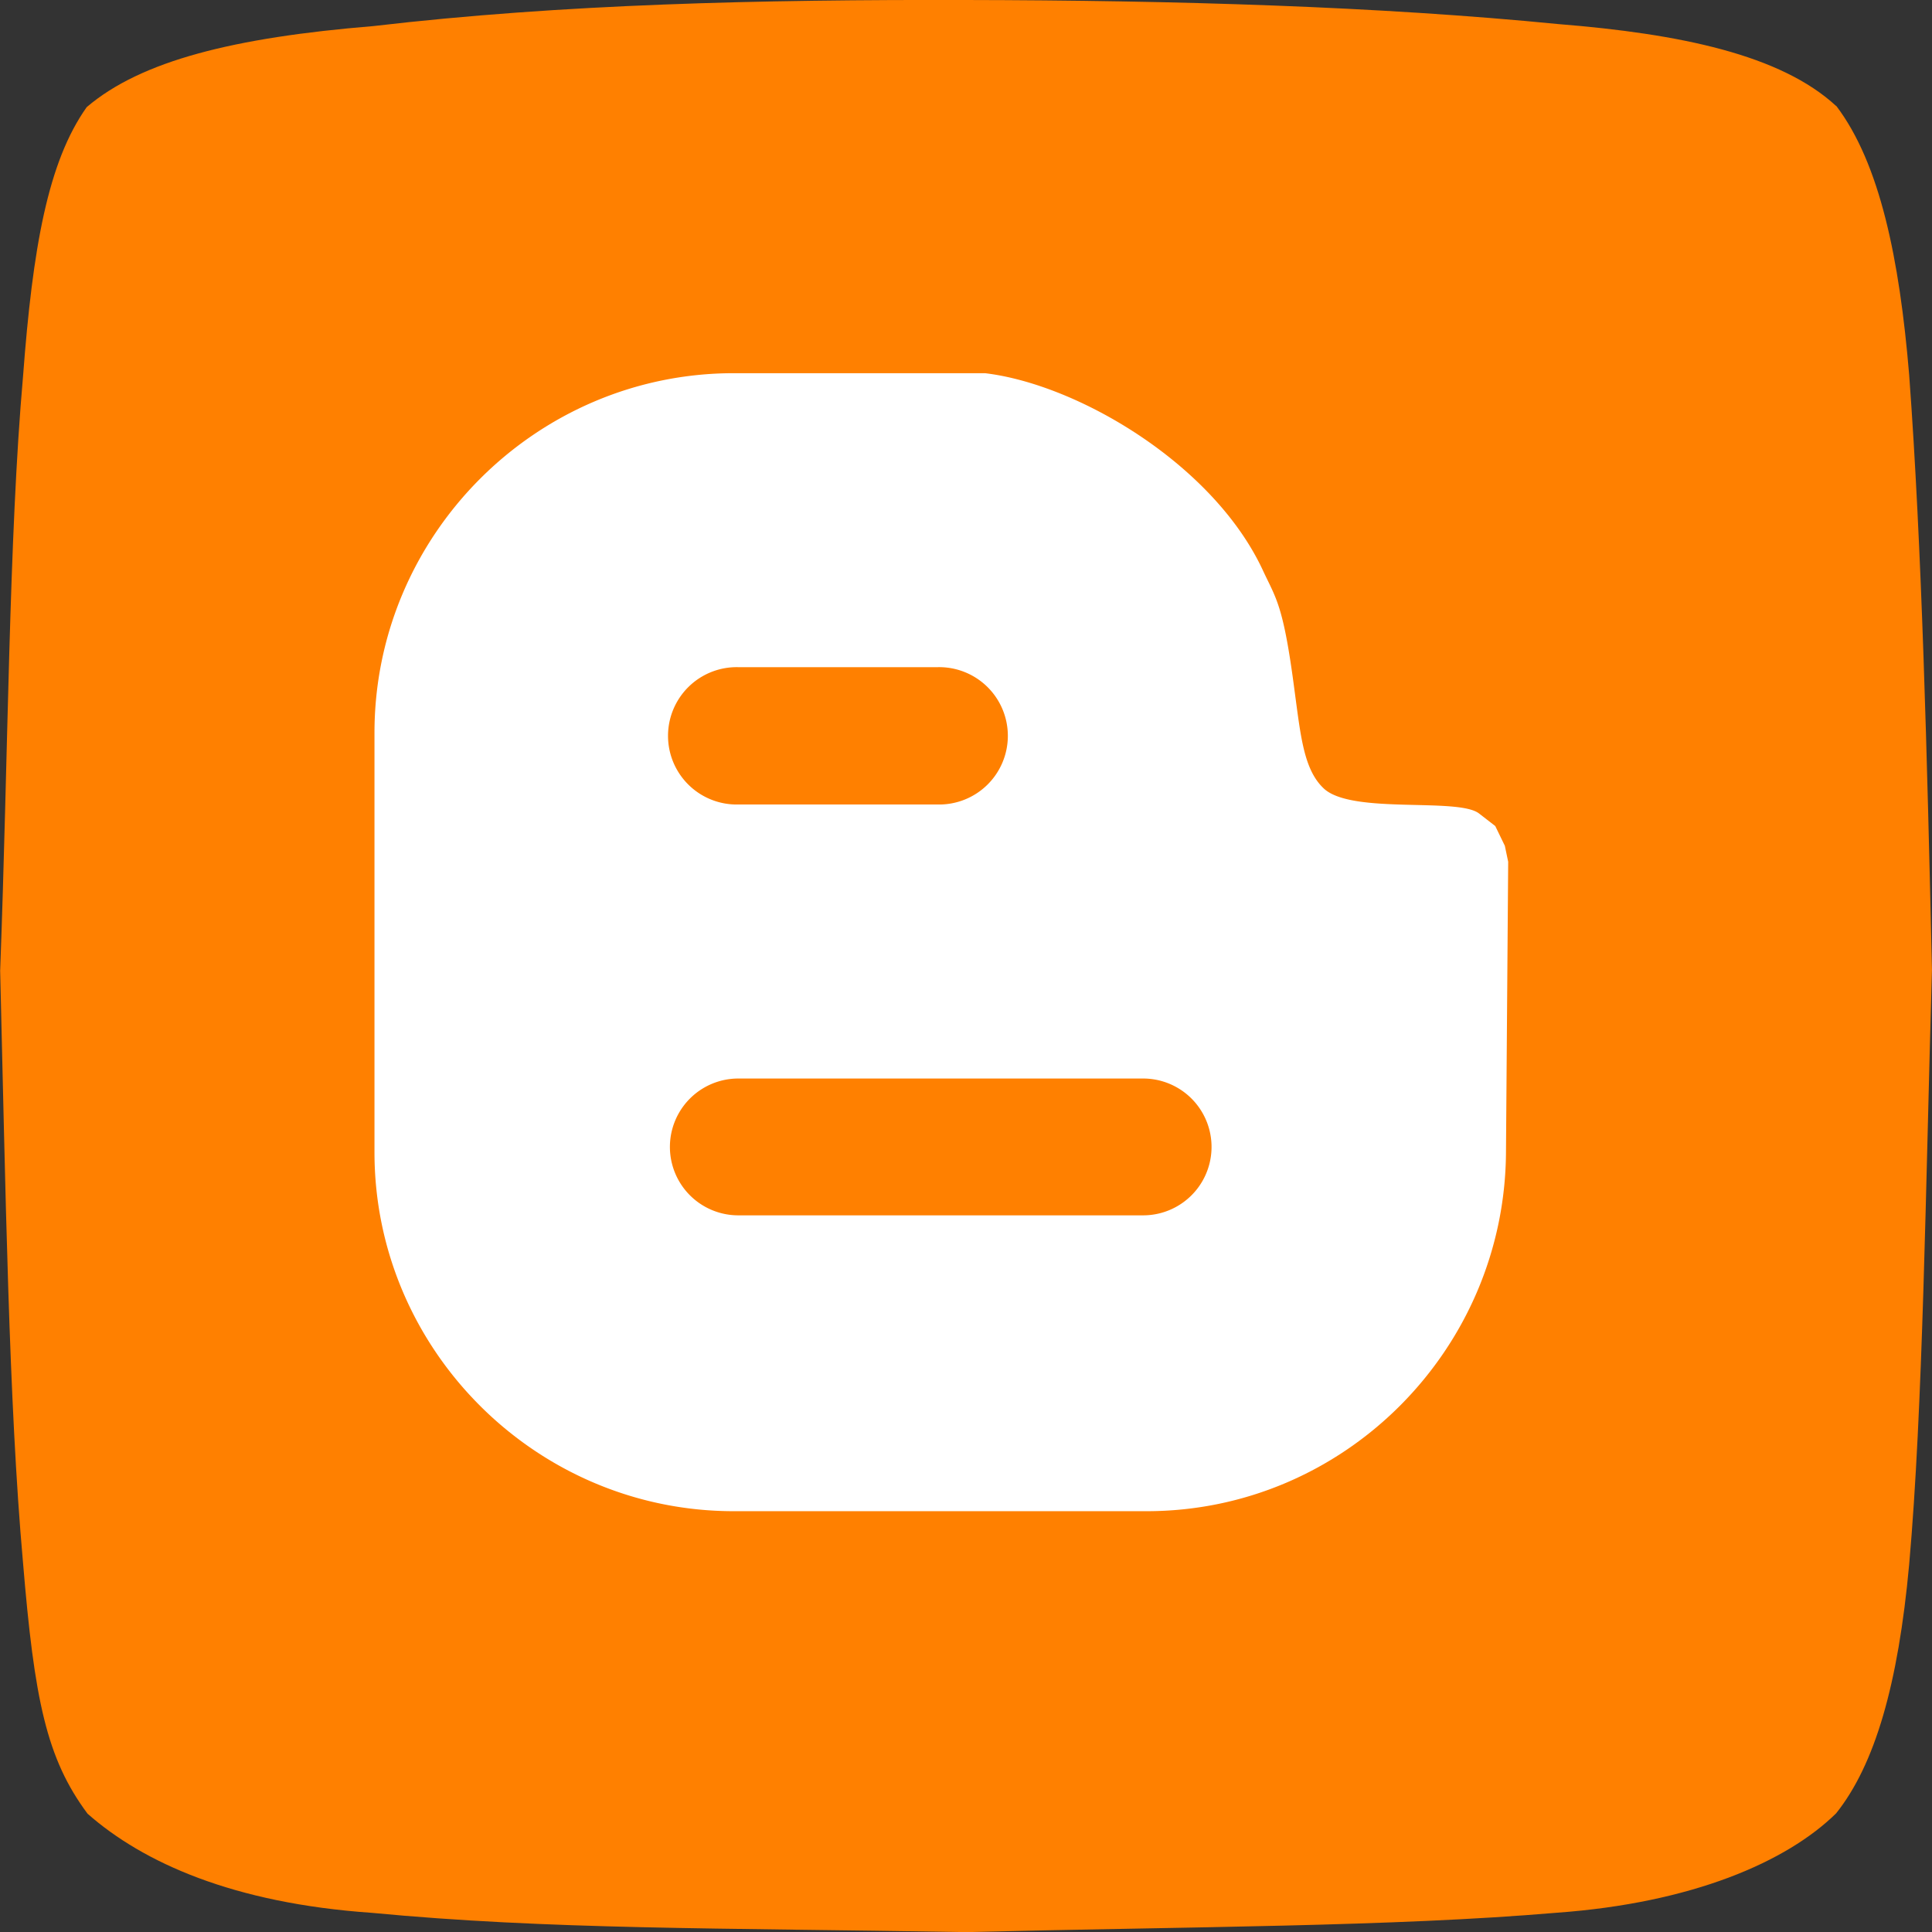
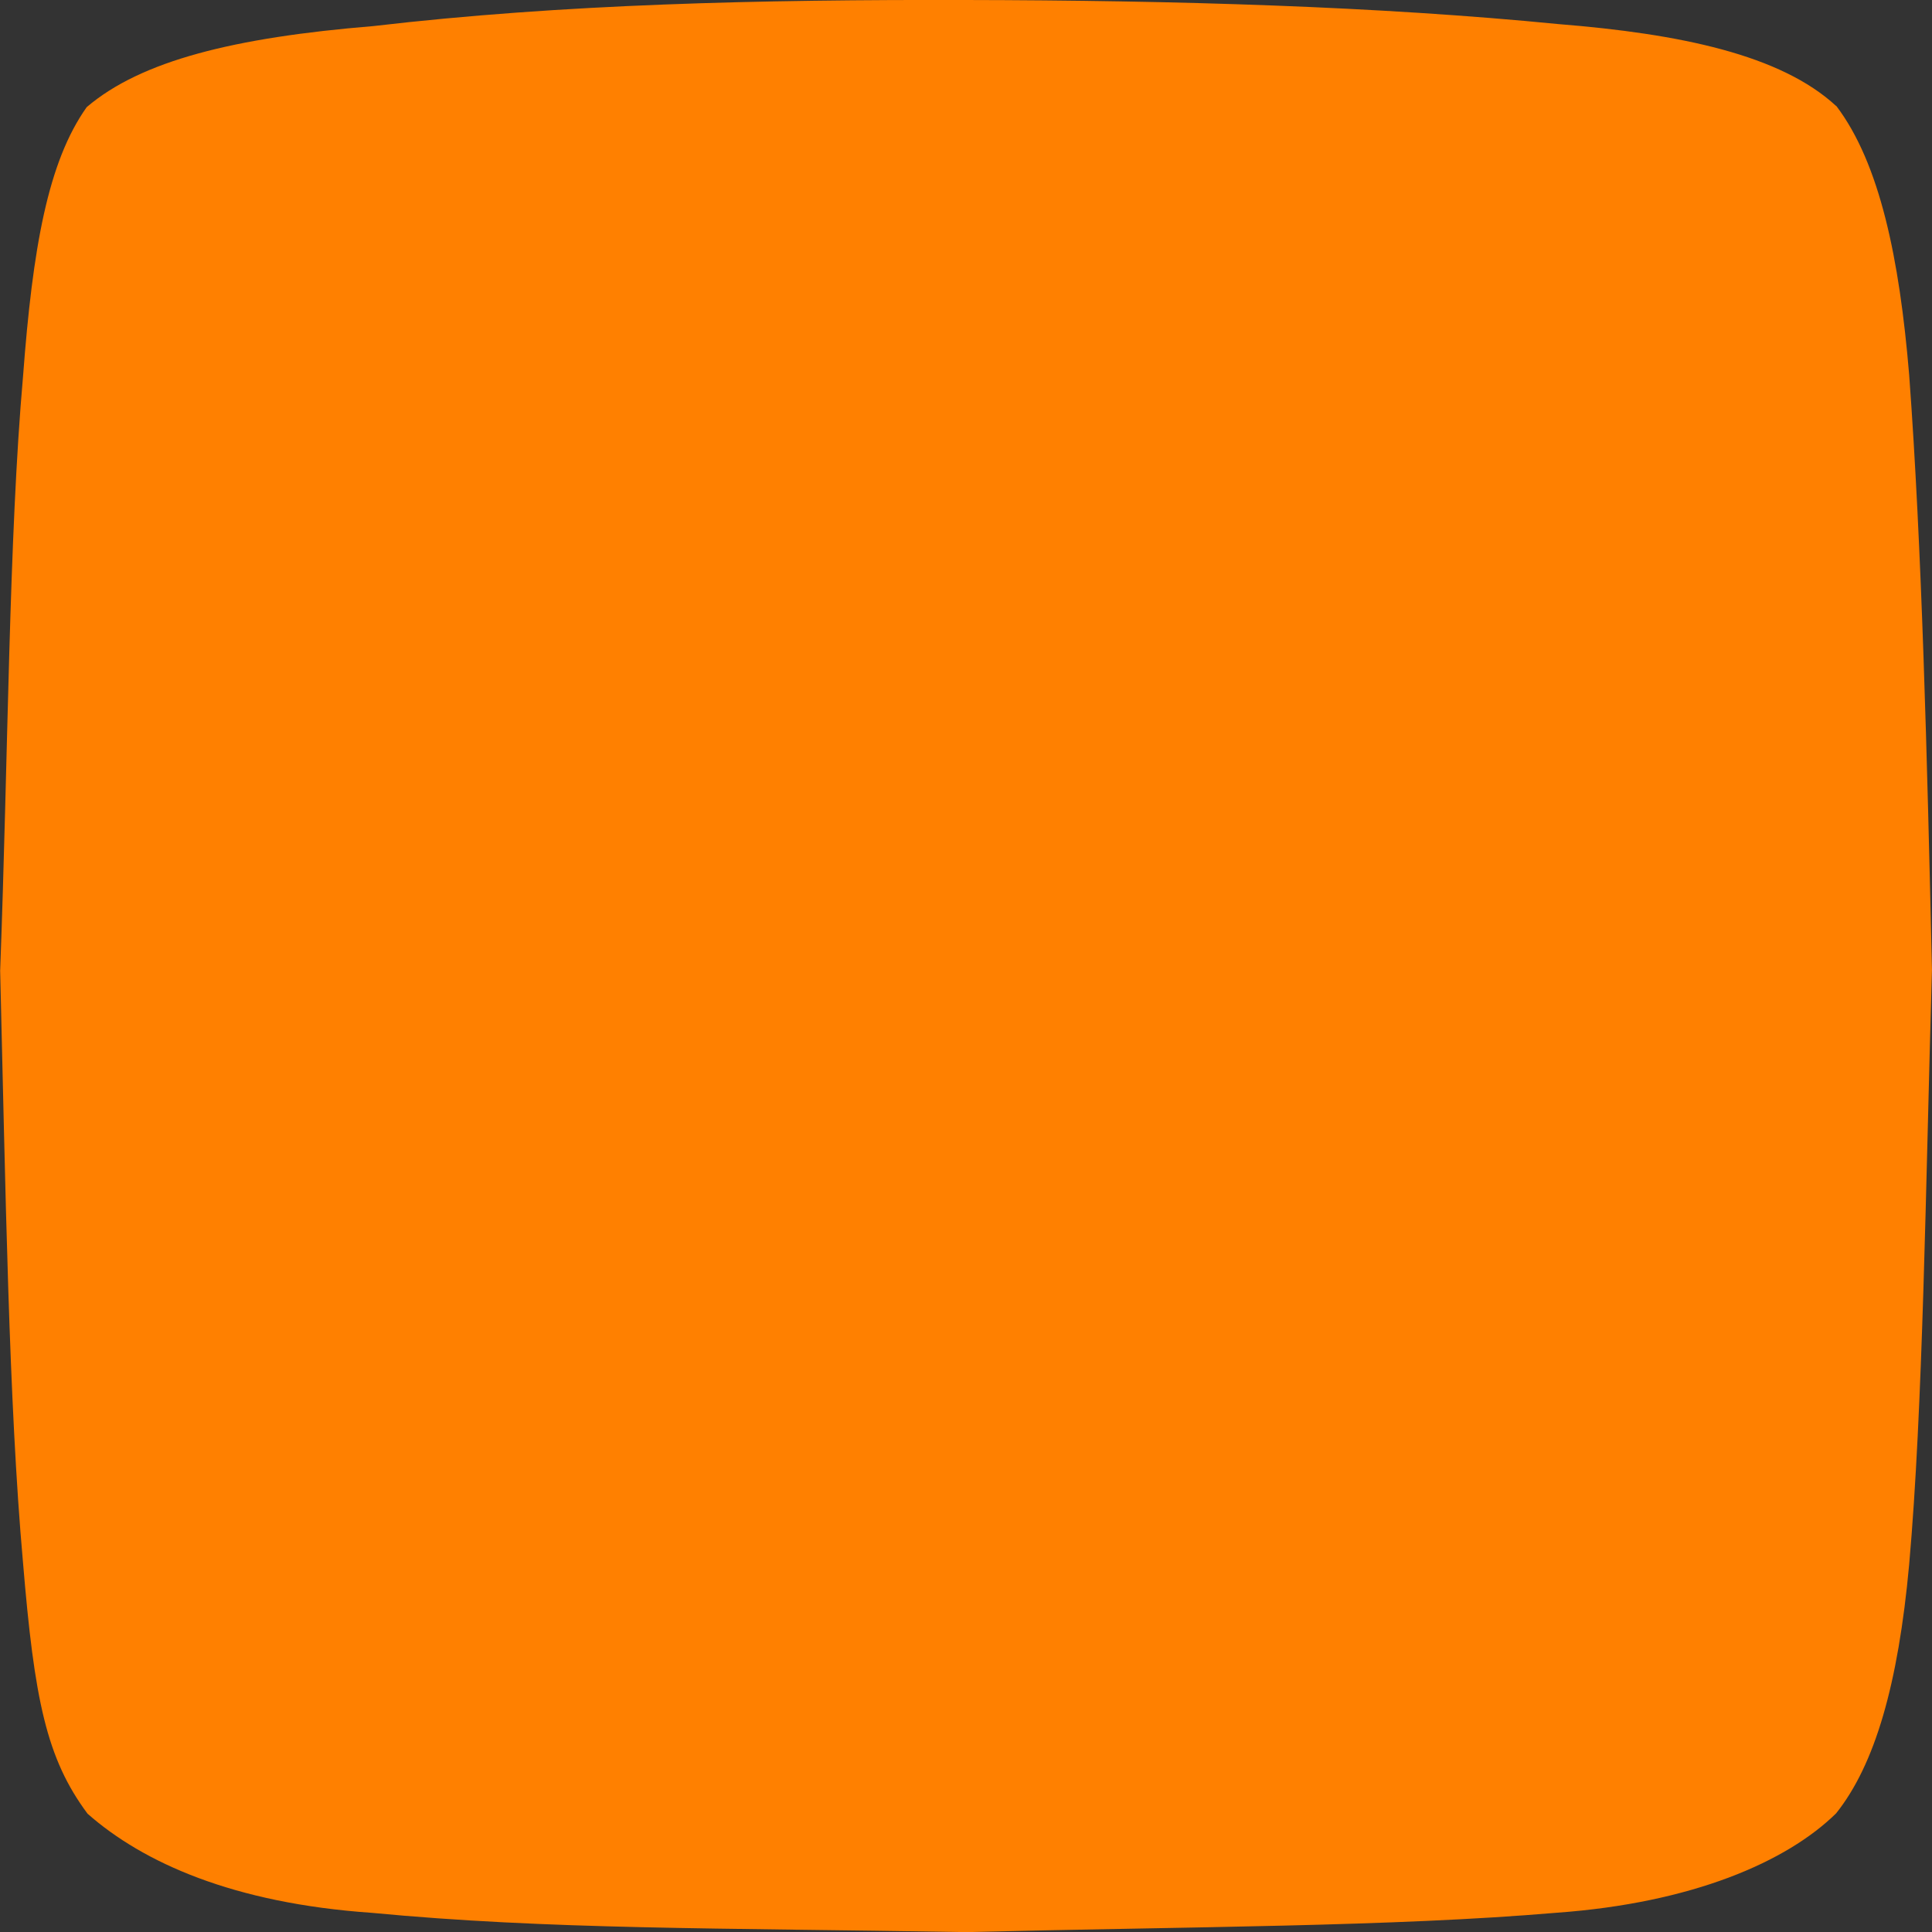
<svg xmlns="http://www.w3.org/2000/svg" data-name="Layer 1" id="Layer_1" viewBox="0 0 508.33 508.36">
  <rect x="0" y="0" width="508.33" height="508.36" fill="#333333" stroke="none" />
  <defs>
    <style>.cls-1{fill:#ff8000;fill-rule:evenodd;}.cls-2{fill:#fff;}</style>
  </defs>
  <title />
  <path class="cls-1" d="M485,29.72c11.45,15.13,16.61,40.21,19.15,70.7,3.36,45.5,4.71,100.1,6,156.52-1.67,57.47-2.35,115.43-6,156.52-2.88,31.54-9,52.66-19.22,65.47-13,12.79-37.94,23.59-73.5,26.15-43.25,3.69-96.61,3.65-155.48,5.1-65.44-1.12-109.82-.64-156.38-5.08-36.32-2.52-60.08-13.19-74.7-26.07-10.83-14.54-14-30-17-66.24-3.75-41.85-4.58-98.56-6-155.54C4,200.57,4.13,143.44,7.9,100.74,10.43,67.05,14.42,44.4,24.65,30,39,17.77,63.48,11.69,100,8.69c50-5.85,102.06-7,155.88-6.87,55.39.09,108.56,1.67,156,6.34,32,2.56,58.48,8.07,73.07,21.56Z" transform="translate(-1.83 -1.82)" />
-   <path class="cls-2" d="M397.77,224.36l-2.52-5.2L391,215.87c-5.5-4.31-33.3.28-40.79-6.52-5.31-4.89-6.13-13.7-7.74-25.59-3-23.13-4.88-24.32-8.48-32.13-13.09-27.81-48.62-48.72-73-51.62H194.88c-52,0-94.52,42.61-94.52,94.61V305c0,51.91,42.51,94.43,94.52,94.43H303.51c52,0,94.26-42.52,94.56-94.43l.58-76.44Zm-201.68-47h52.42a18.07,18.07,0,1,1,0,36.13H196.09a18.07,18.07,0,1,1,0-36.13ZM302.6,321.59H196.09a18,18,0,1,1,0-36H302.6a18,18,0,0,1,0,36Z" transform="translate(-1.83 -1.82)" />
</svg>